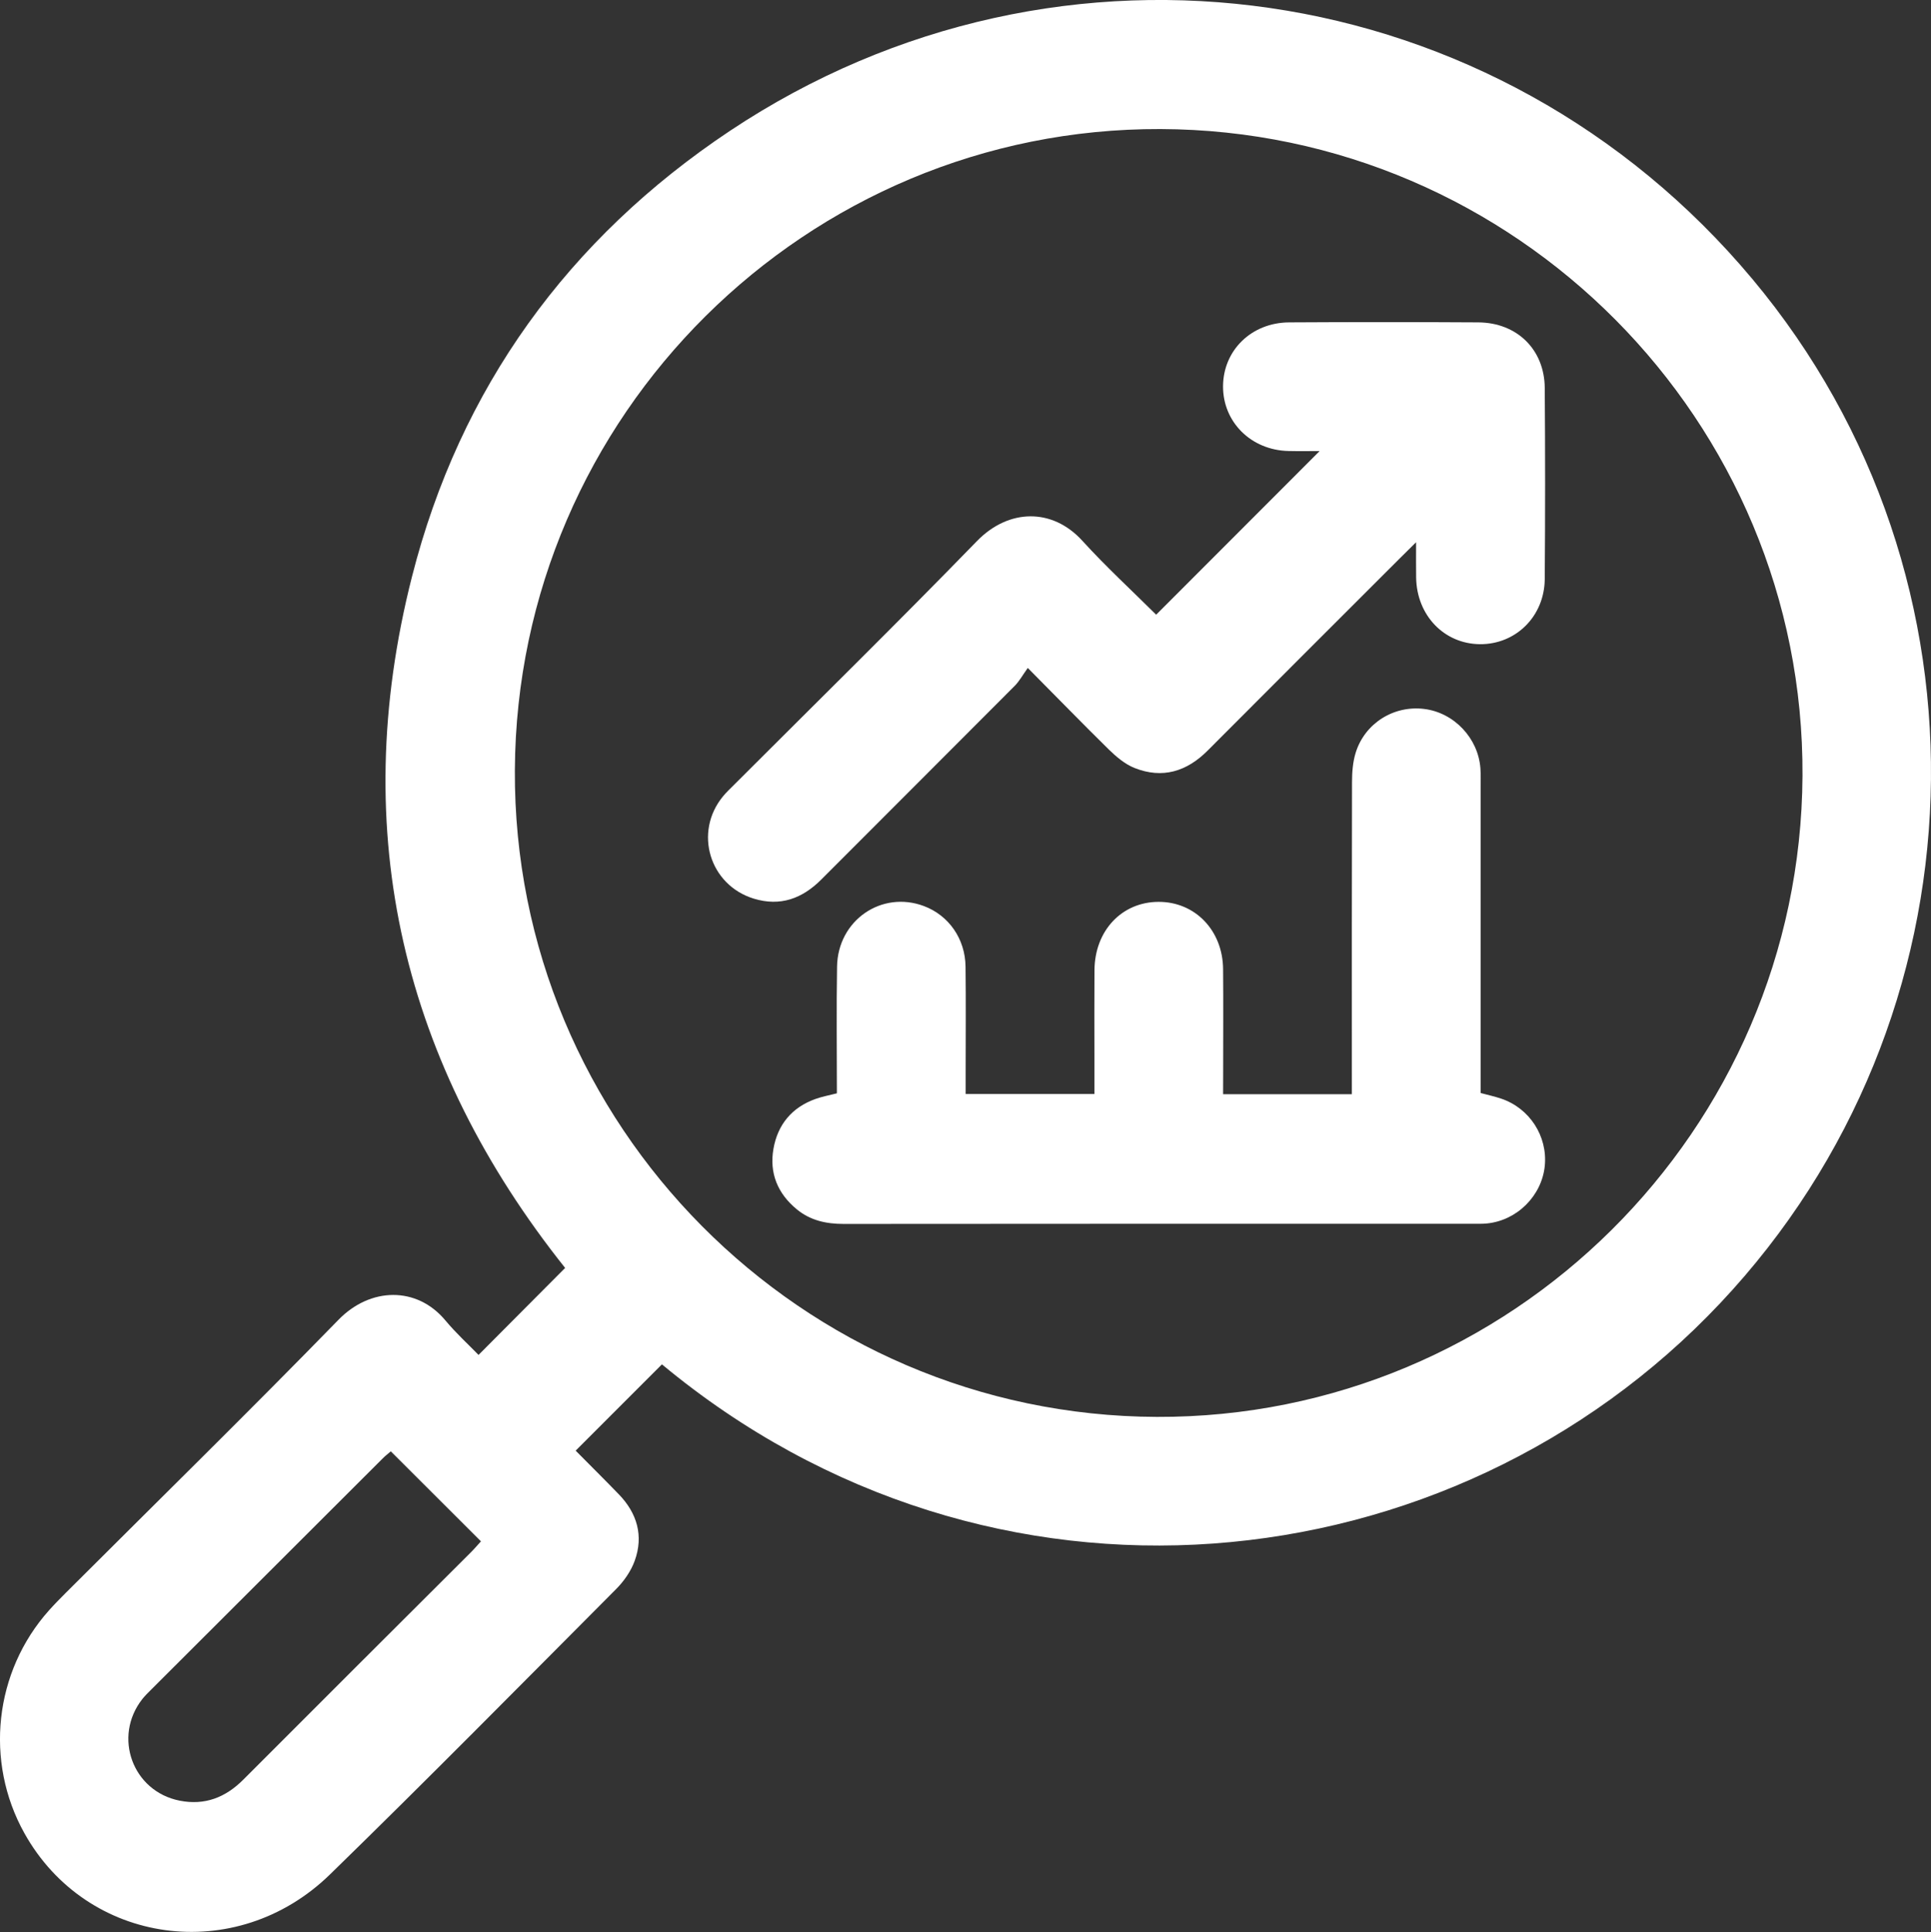
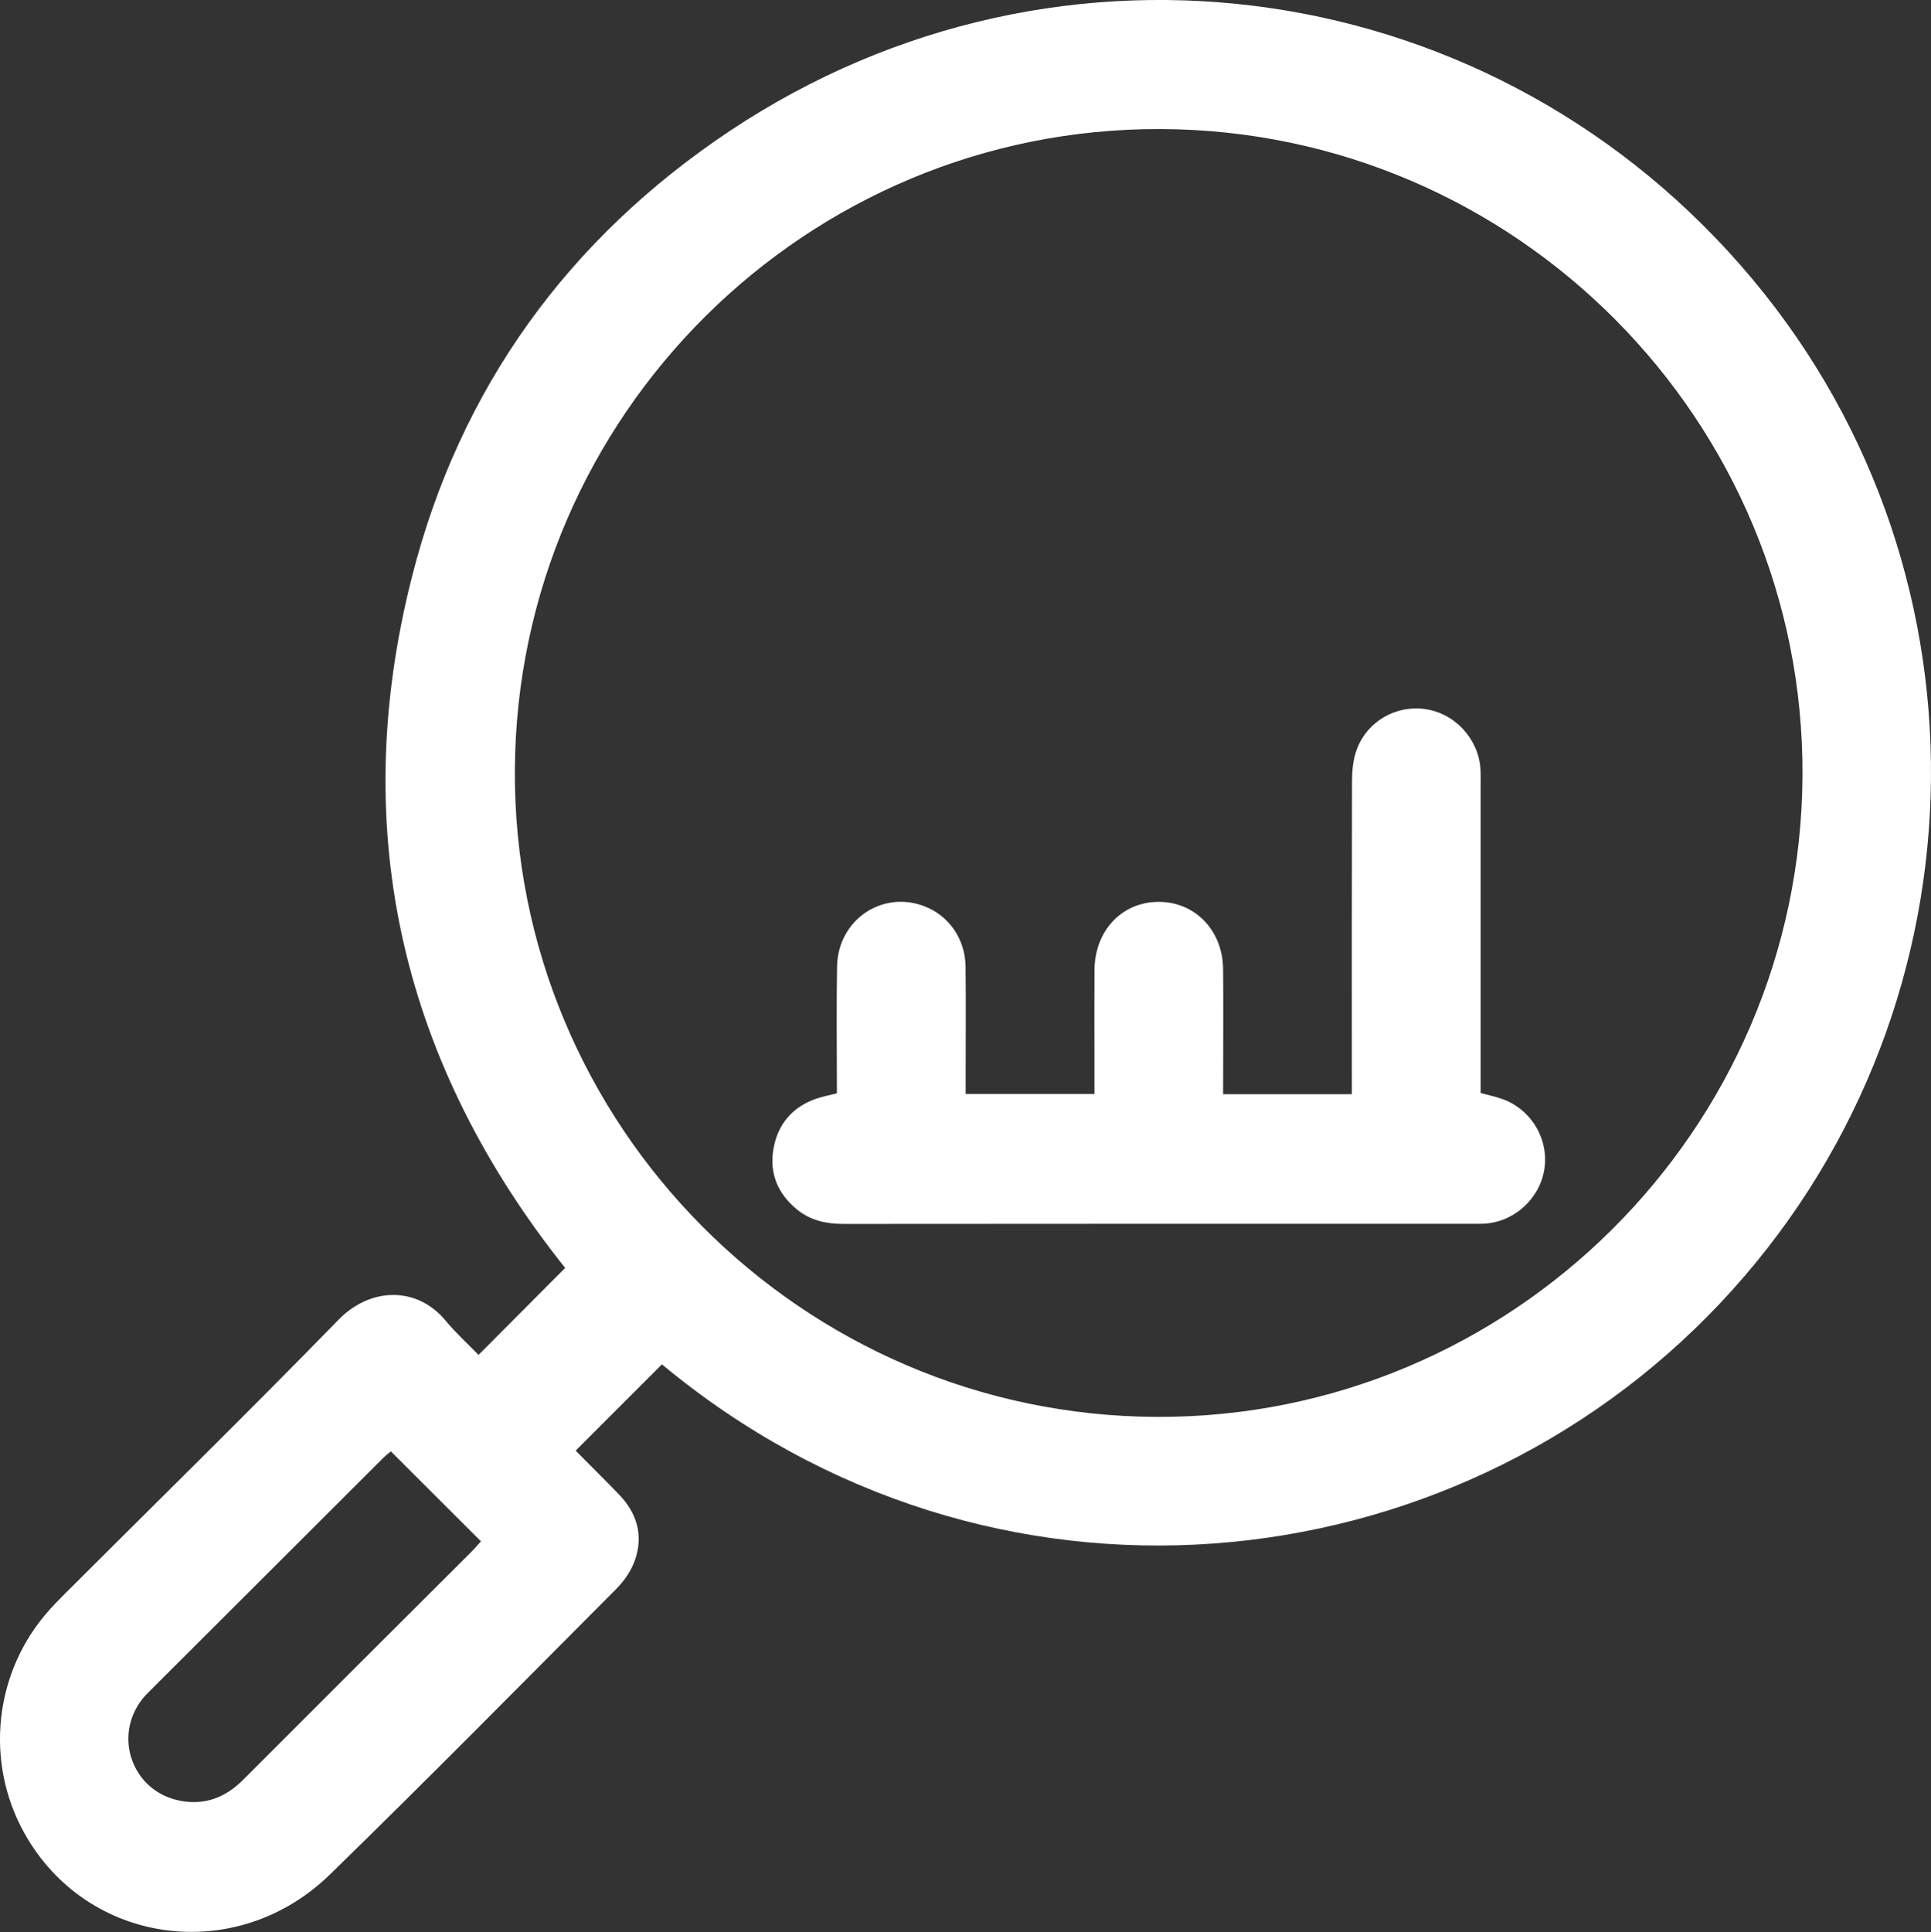
<svg xmlns="http://www.w3.org/2000/svg" version="1.1" id="Layer_1" x="0px" y="0px" viewBox="0 0 359.9 360.04" style="enable-background:new 0 0 359.9 360.04;" xml:space="preserve">
  <rect x="0" y="0" width="359.9" height="360.04" fill="#333333" stroke="none" />
  <style type="text/css">
	.st0{fill:#FFFFFF;}
</style>
  <g>
    <path class="st0" d="M123.37,254.26c-5.38,5.38-10.58,10.58-16.08,16.08c2.5,2.53,5.31,5.31,8.05,8.14   c3.41,3.53,4.64,7.73,2.96,12.38c-0.69,1.92-1.99,3.79-3.44,5.25c-17.73,17.8-35.37,35.68-53.36,53.21   c-17.53,17.08-45.34,13.15-56.96-7.7c-7.45-13.37-5.61-30.08,4.58-41.5c1-1.12,2.05-2.19,3.11-3.25   c16.98-16.95,34.12-33.75,50.87-50.93c5.89-6.05,14.56-6.3,19.92,0.14c1.99,2.39,4.32,4.51,6.17,6.42   c5.4-5.42,10.64-10.69,16.14-16.21c-30.06-37.72-40.72-80.94-28.55-128.8c8.93-35.14,29.12-63.02,59.29-83.12   C197.8-16.72,279.13-4.77,326.62,52.01c46.6,55.71,43.95,137.84-5.99,190.83C270.3,296.24,184.62,305.14,123.37,254.26z    M216.31,24.05c-66-0.23-119.99,53.35-120.35,119.45c-0.36,66.11,53.42,120.3,119.64,120.55c65.98,0.24,119.98-53.36,120.35-119.47   C336.32,78.46,282.54,24.28,216.31,24.05z M89.64,287.24c-5.66-5.65-11.2-11.18-16.8-16.77c-0.42,0.37-1.02,0.82-1.54,1.35   c-14.42,14.38-28.83,28.77-43.23,43.16c-0.53,0.53-1.07,1.06-1.53,1.64c-5.55,7.04-1.83,17.22,6.95,18.95   c4.67,0.92,8.53-0.58,11.87-3.93c14.12-14.15,28.28-28.26,42.43-42.38C88.48,288.57,89.12,287.81,89.64,287.24z" />
    <path class="st0" d="M227.96,203.91c8.26,0,15.97,0,24,0c0-1.34,0-2.56,0-3.77c0-18.11-0.02-36.23,0.03-54.34   c0-1.85,0.14-3.77,0.68-5.52c1.71-5.51,7.12-8.87,12.78-8.16c5.55,0.69,10.05,5.42,10.47,11.06c0.09,1.24,0.04,2.5,0.04,3.75   c0,18.86,0,37.72,0,56.76c1.29,0.35,2.58,0.63,3.83,1.05c5.29,1.78,8.66,6.99,8.13,12.5c-0.54,5.58-5.15,10.2-10.77,10.76   c-0.87,0.09-1.75,0.06-2.62,0.06c-39.1,0-78.2-0.01-117.3,0.03c-3.24,0-6.19-0.64-8.72-2.72c-3.58-2.94-5.15-6.77-4.35-11.3   c0.79-4.49,3.43-7.69,7.8-9.26c1.25-0.45,2.58-0.69,4.02-1.06c0-7.9-0.1-15.76,0.03-23.62c0.14-8.62,8.3-14.23,16.18-11.28   c4.63,1.73,7.71,6.09,7.77,11.3c0.08,6.62,0.02,13.24,0.02,19.86c0,1.23,0,2.45,0,3.87c8.01,0,15.81,0,24,0c0-2.33,0-4.66,0-6.99   c0-5.37-0.03-10.74,0.01-16.12c0.06-7.33,5.08-12.66,11.9-12.7c6.82-0.04,12.01,5.3,12.07,12.54c0.06,6.5,0.01,12.99,0.01,19.49   C227.96,201.3,227.96,202.52,227.96,203.91z" />
-     <path class="st0" d="M191.56,124.48c-0.97,1.34-1.57,2.47-2.44,3.34c-11.99,12.04-24.03,24.04-36.04,36.08   c-3.55,3.56-7.65,5.08-12.59,3.57c-8.26-2.53-11.23-12.39-5.74-19.06c0.63-0.77,1.37-1.46,2.07-2.16   c15.11-15.11,30.37-30.09,45.26-45.41c5.93-6.1,14.08-6.19,19.65-0.06c4.37,4.8,9.16,9.21,13.77,13.79c0.08,0.08,0.22,0.09-0.03,0   c10.21-10.22,20.31-20.34,30.48-30.51c-1.72,0-3.76,0.04-5.81-0.01c-6.96-0.16-12.22-5.39-12.19-12.07   c0.04-6.7,5.29-11.86,12.32-11.9c11.75-0.07,23.5-0.07,35.24,0c7.22,0.04,12.34,5.05,12.4,12.2c0.09,11.87,0.09,23.75,0,35.62   c-0.05,6.96-5.4,12.21-12.09,12.15c-6.66-0.06-11.76-5.36-11.88-12.38c-0.03-1.96-0.01-3.92-0.01-6.62   c-1.34,1.33-2.2,2.17-3.05,3.02c-11.93,11.93-23.88,23.84-35.79,35.8c-3.91,3.93-8.45,5.31-13.64,3.25   c-1.79-0.71-3.4-2.09-4.81-3.46C201.84,134.94,197.14,130.1,191.56,124.48z" />
  </g>
</svg>